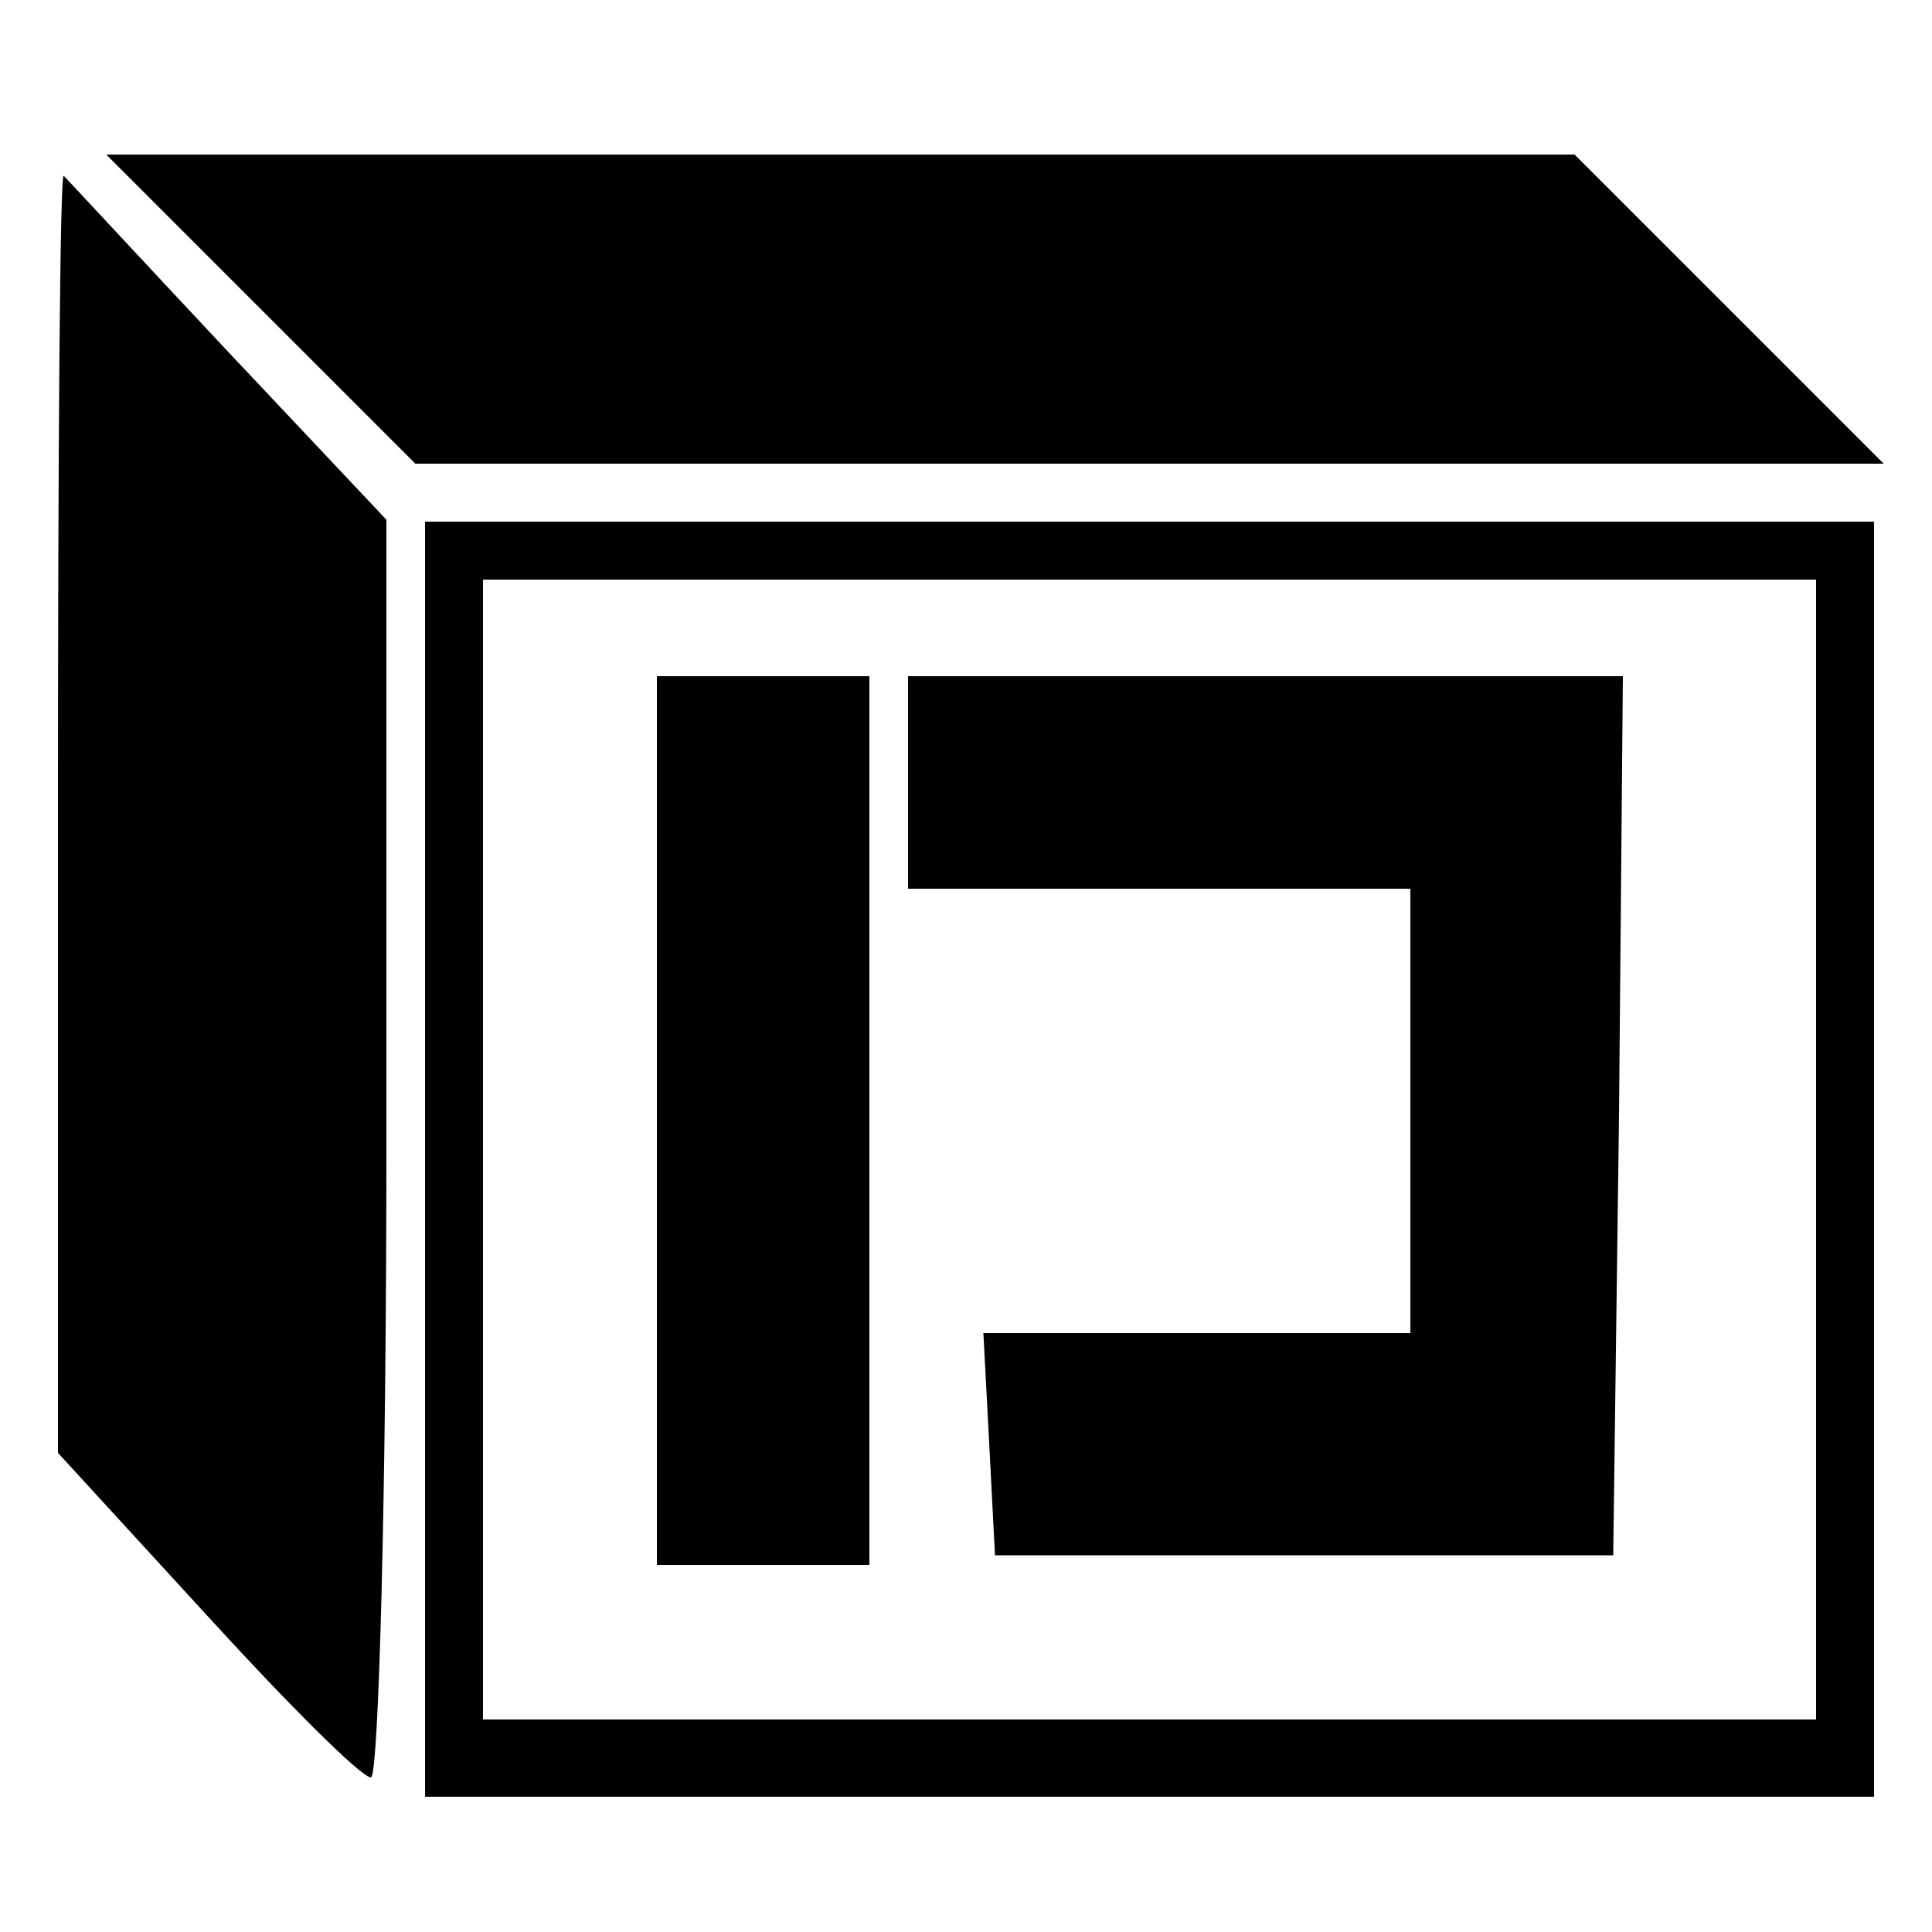
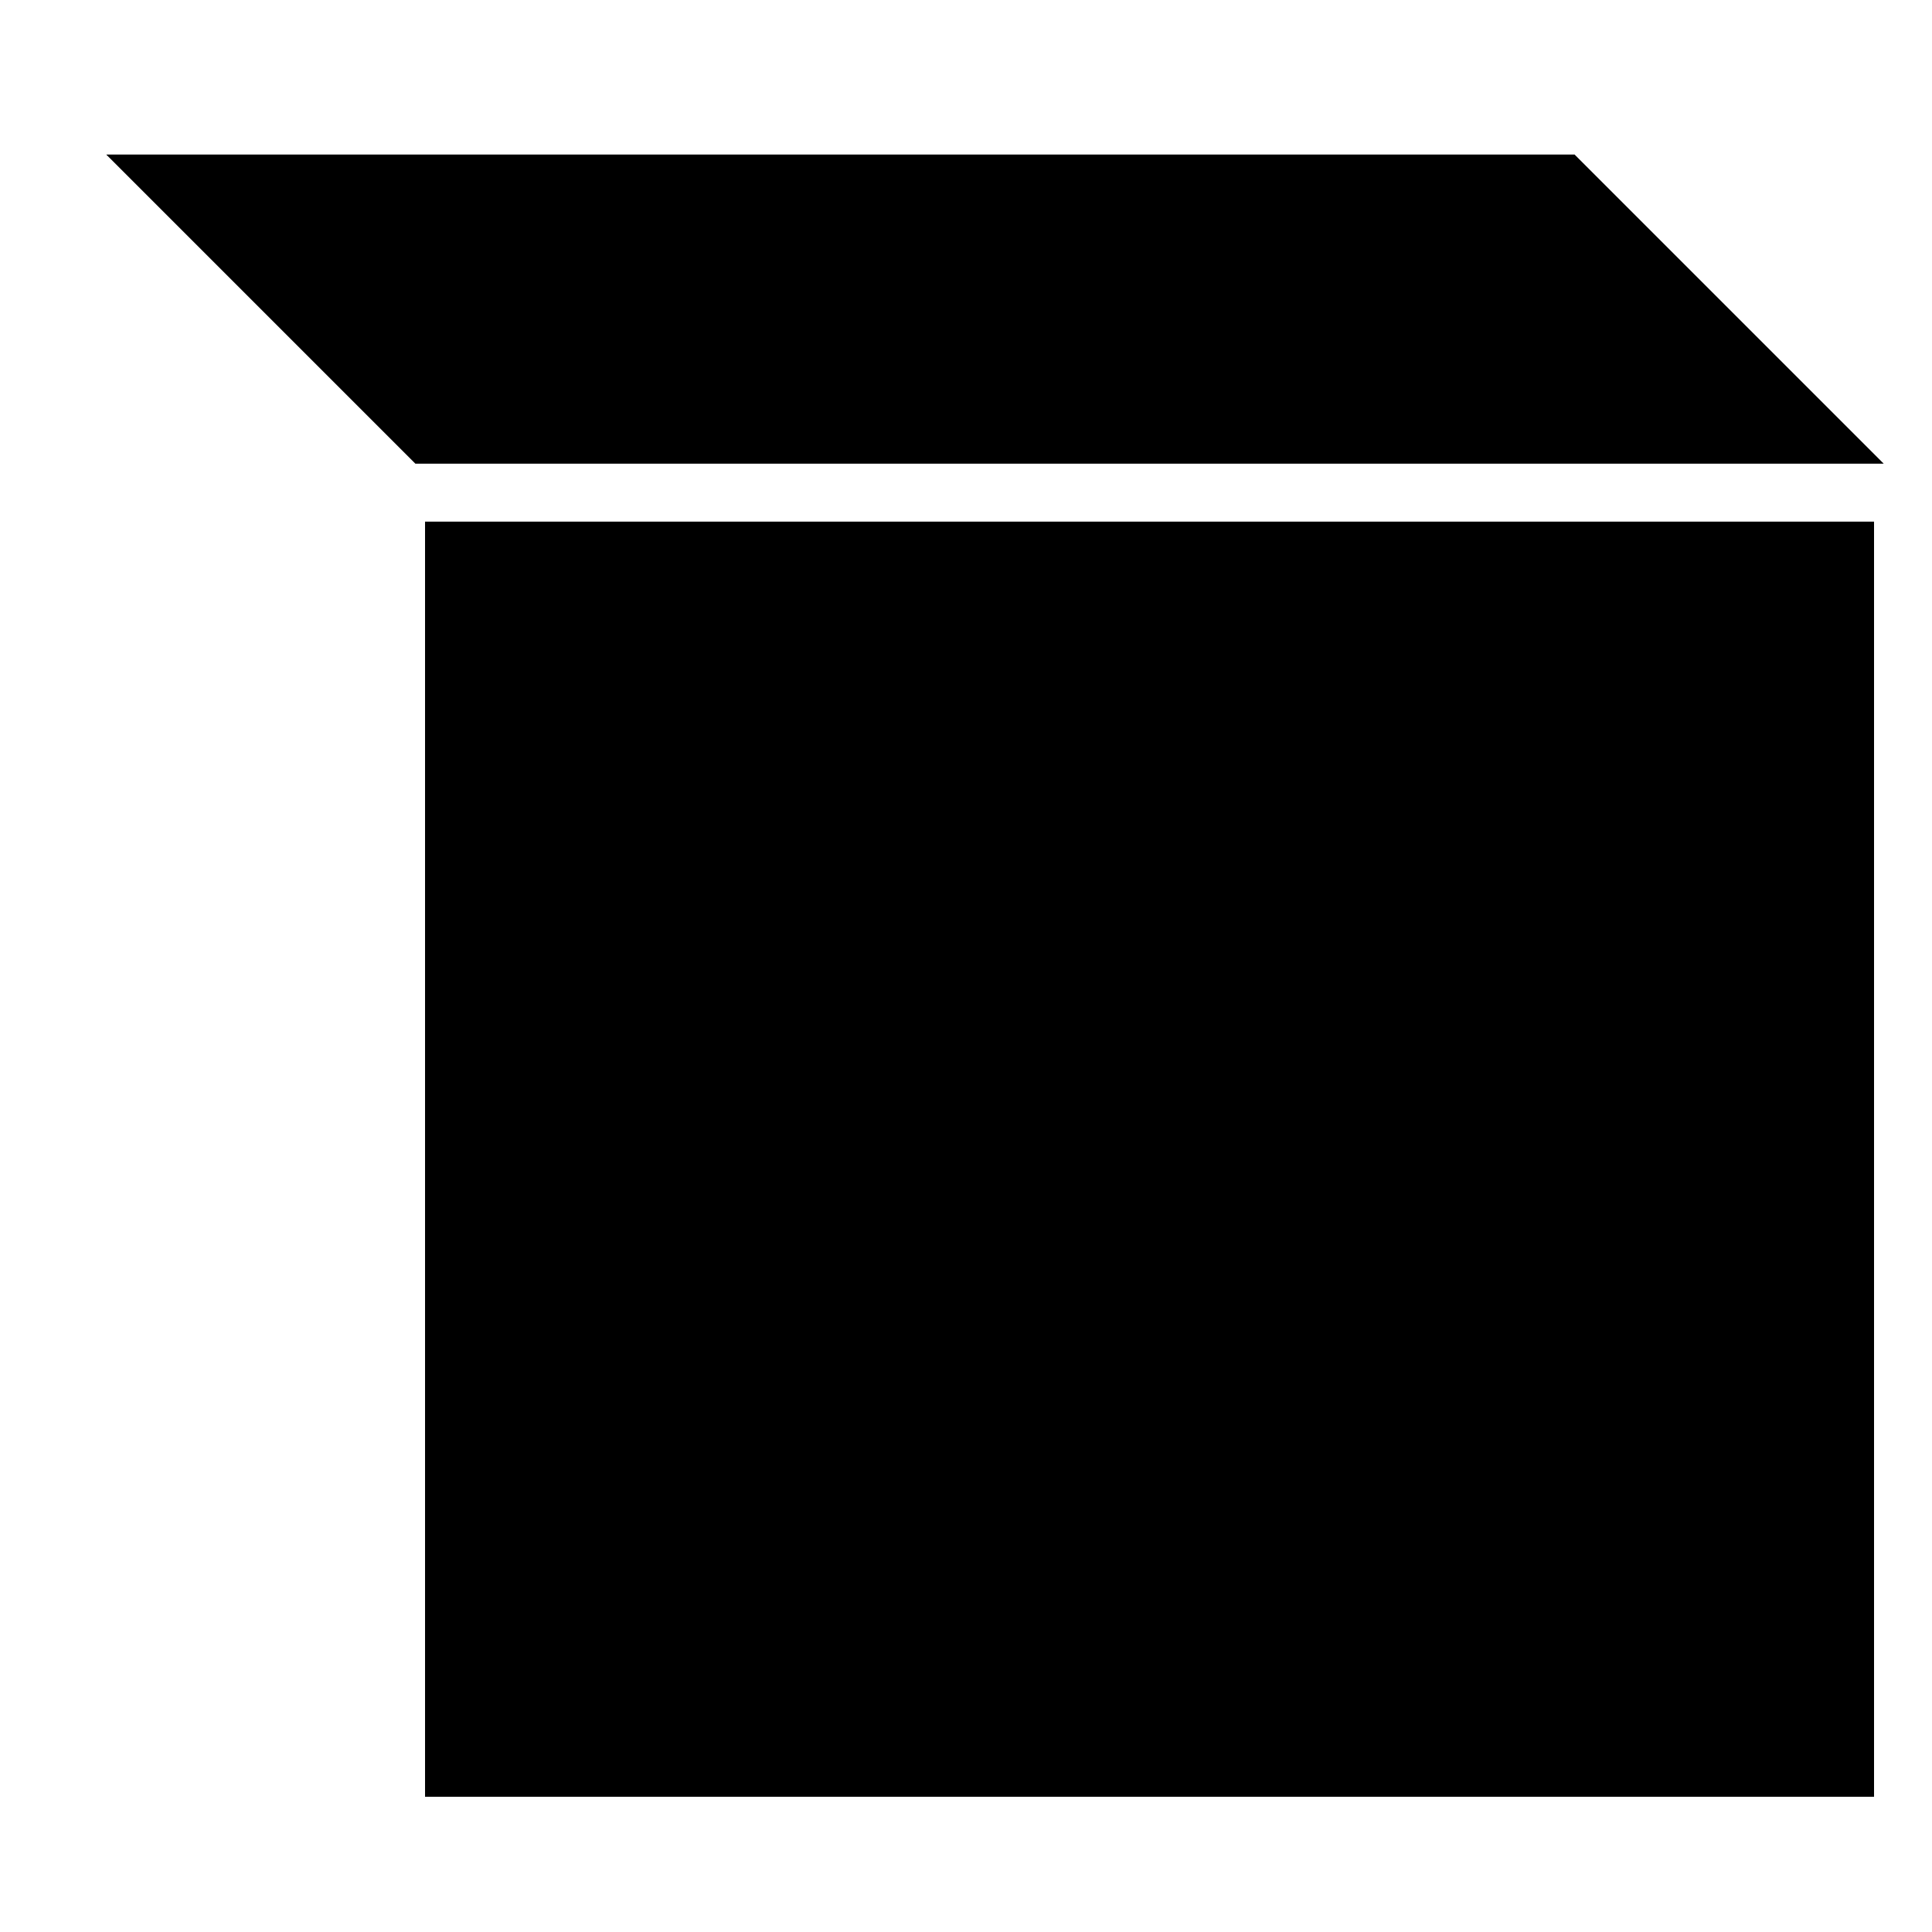
<svg xmlns="http://www.w3.org/2000/svg" version="1.0" width="100pt" height="100pt" viewBox="0 0 100 100" preserveAspectRatio="xMidYMid meet">
  <g transform="translate(0,100) scale(0.1,-0.1)" fill="#000000" stroke="none">
    <path d="M135 840 l80 -80 380 0 380 0 -80 80 -80 80 -380 0 -380 0 80 -80z" />
-     <path d="M30 581 l0 -333 77 -84 c42 -46 80 -84 85 -84 4 0 8 147 8 326 l0 325 -82 87 c-45 48 -83 89 -85 91 -2 2 -3 -145 -3 -328z" />
-     <path d="M220 400 l0 -330 375 0 375 0 0 330 0 330 -375 0 -375 0 0 -330z m720 5 l0 -295 -345 0 -345 0 0 295 0 295 345 0 345 0 0 -295z" />
-     <path d="M340 420 l0 -230 55 0 55 0 0 230 0 230 -55 0 -55 0 0 -230z" />
+     <path d="M220 400 l0 -330 375 0 375 0 0 330 0 330 -375 0 -375 0 0 -330z m720 5 z" />
    <path d="M470 595 l0 -55 130 0 130 0 0 -115 0 -115 -110 0 -111 0 3 -57 3 -58 160 0 160 0 3 228 2 227 -185 0 -185 0 0 -55z" />
  </g>
</svg>